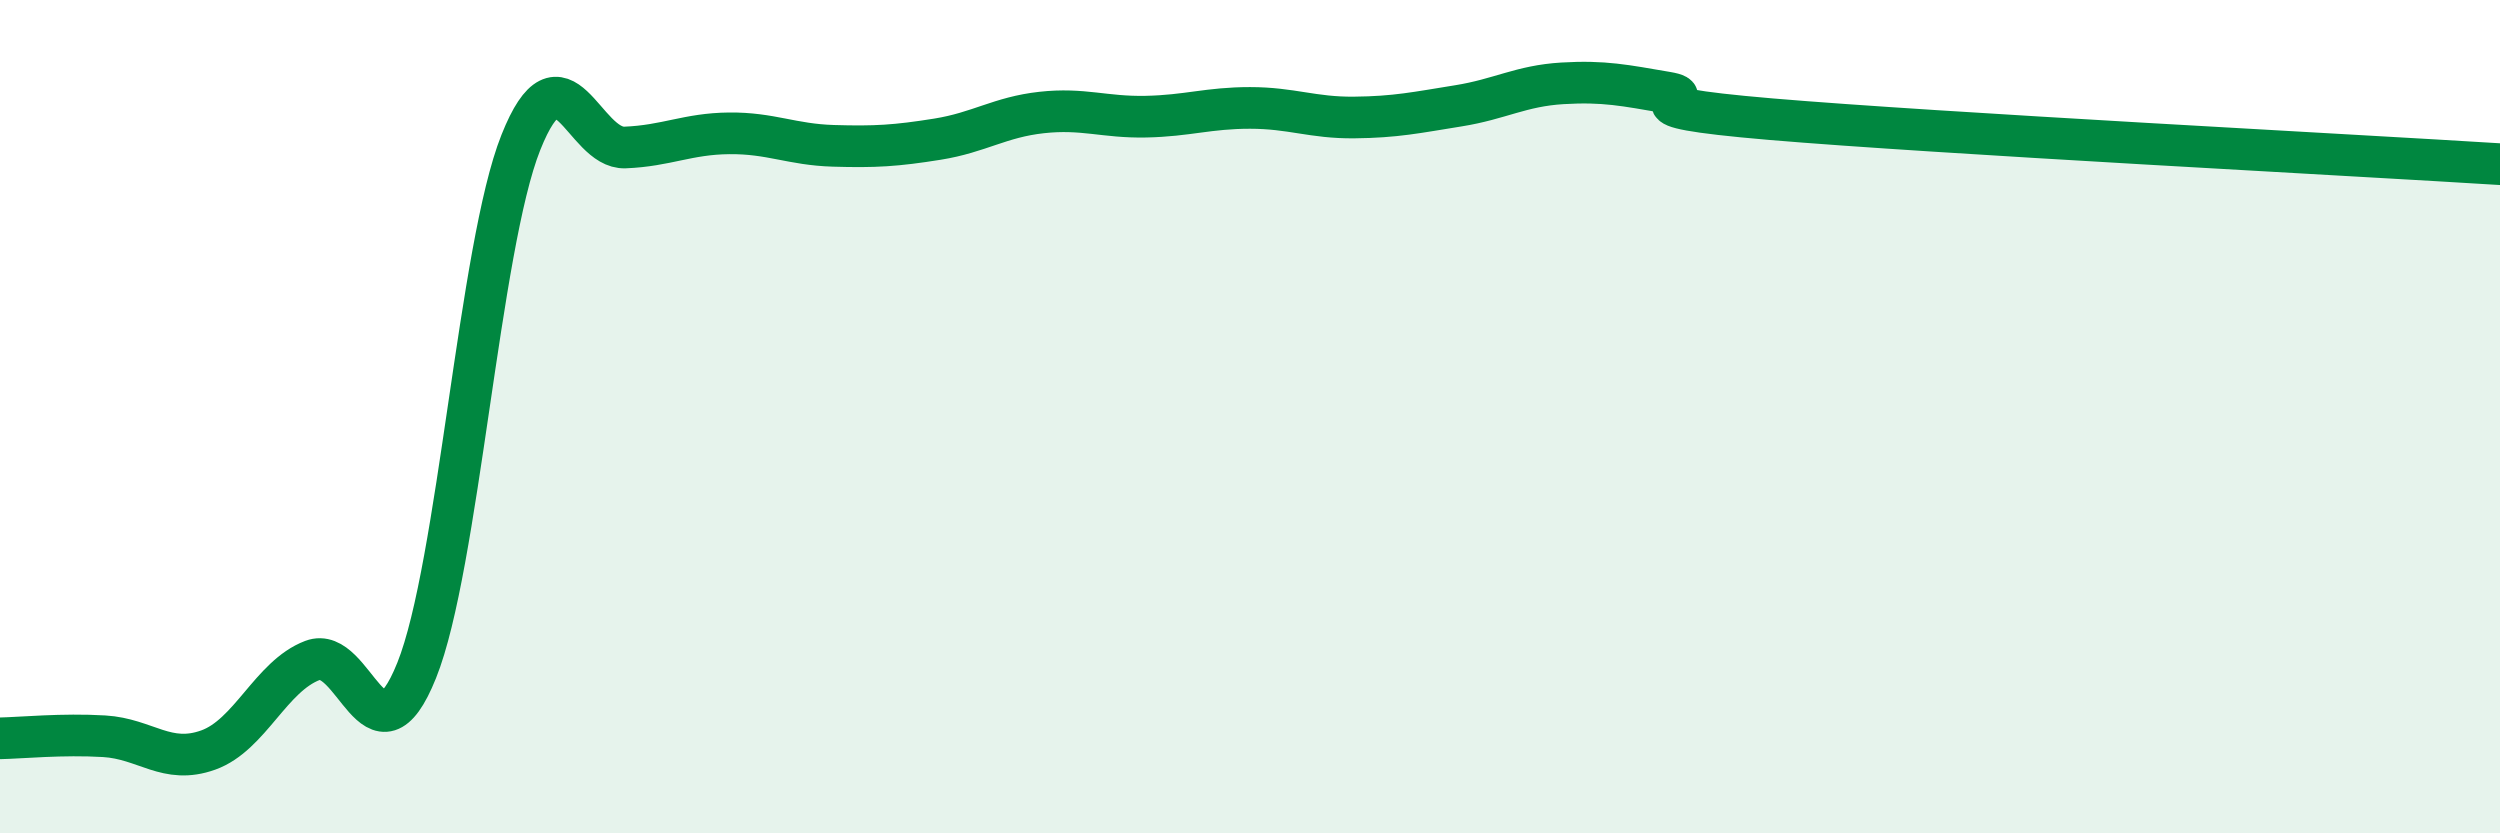
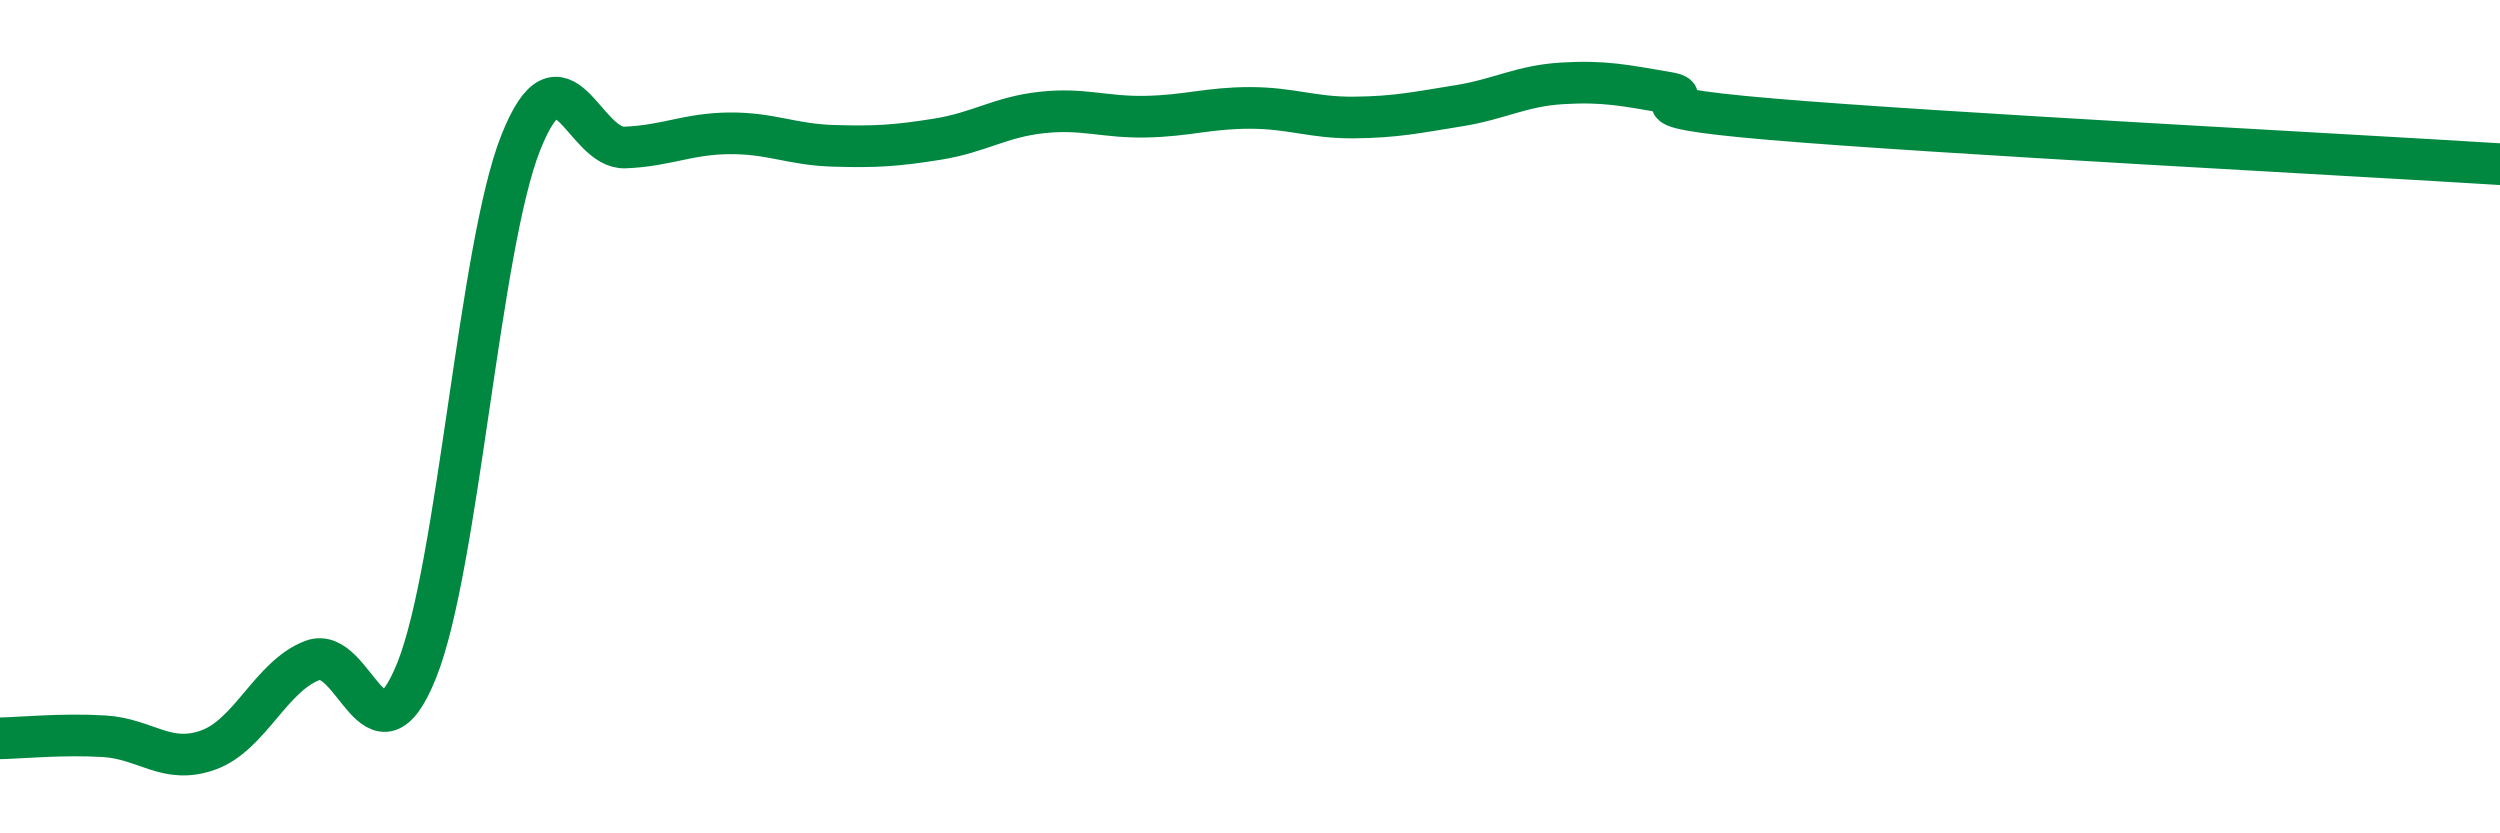
<svg xmlns="http://www.w3.org/2000/svg" width="60" height="20" viewBox="0 0 60 20">
-   <path d="M 0,17.72 C 0.5,17.71 1.5,17.61 2.5,17.67 C 3.5,17.73 4,18.36 5,18 C 6,17.64 6.5,16.23 7.5,15.85 C 8.5,15.47 9,18.58 10,16.09 C 11,13.6 11.5,5.93 12.5,3.42 C 13.5,0.91 14,3.58 15,3.54 C 16,3.5 16.5,3.21 17.5,3.2 C 18.5,3.19 19,3.47 20,3.5 C 21,3.53 21.5,3.5 22.5,3.34 C 23.5,3.18 24,2.81 25,2.7 C 26,2.59 26.5,2.82 27.5,2.8 C 28.5,2.78 29,2.59 30,2.59 C 31,2.59 31.5,2.83 32.5,2.82 C 33.5,2.81 34,2.7 35,2.54 C 36,2.38 36.5,2.06 37.5,2 C 38.5,1.94 39,2.05 40,2.22 C 41,2.39 38.5,2.52 42.5,2.86 C 46.5,3.2 56.5,3.72 60,3.94L60 20L0 20Z" fill="#008740" opacity="0.1" stroke-linecap="round" stroke-linejoin="round" />
  <path d="M 0,17.72 C 0.5,17.71 1.5,17.61 2.5,17.67 C 3.5,17.73 4,18.36 5,18 C 6,17.64 6.5,16.23 7.5,15.85 C 8.5,15.47 9,18.58 10,16.09 C 11,13.6 11.5,5.93 12.5,3.42 C 13.5,0.91 14,3.58 15,3.54 C 16,3.5 16.5,3.21 17.5,3.2 C 18.5,3.19 19,3.47 20,3.5 C 21,3.53 21.5,3.5 22.5,3.34 C 23.5,3.18 24,2.81 25,2.7 C 26,2.59 26.5,2.82 27.5,2.8 C 28.5,2.78 29,2.59 30,2.59 C 31,2.59 31.5,2.83 32.5,2.82 C 33.5,2.81 34,2.7 35,2.54 C 36,2.38 36.5,2.06 37.5,2 C 38.5,1.94 39,2.05 40,2.22 C 41,2.39 38.5,2.52 42.5,2.86 C 46.5,3.2 56.5,3.72 60,3.94" stroke="#008740" stroke-width="1" fill="none" stroke-linecap="round" stroke-linejoin="round" />
</svg>